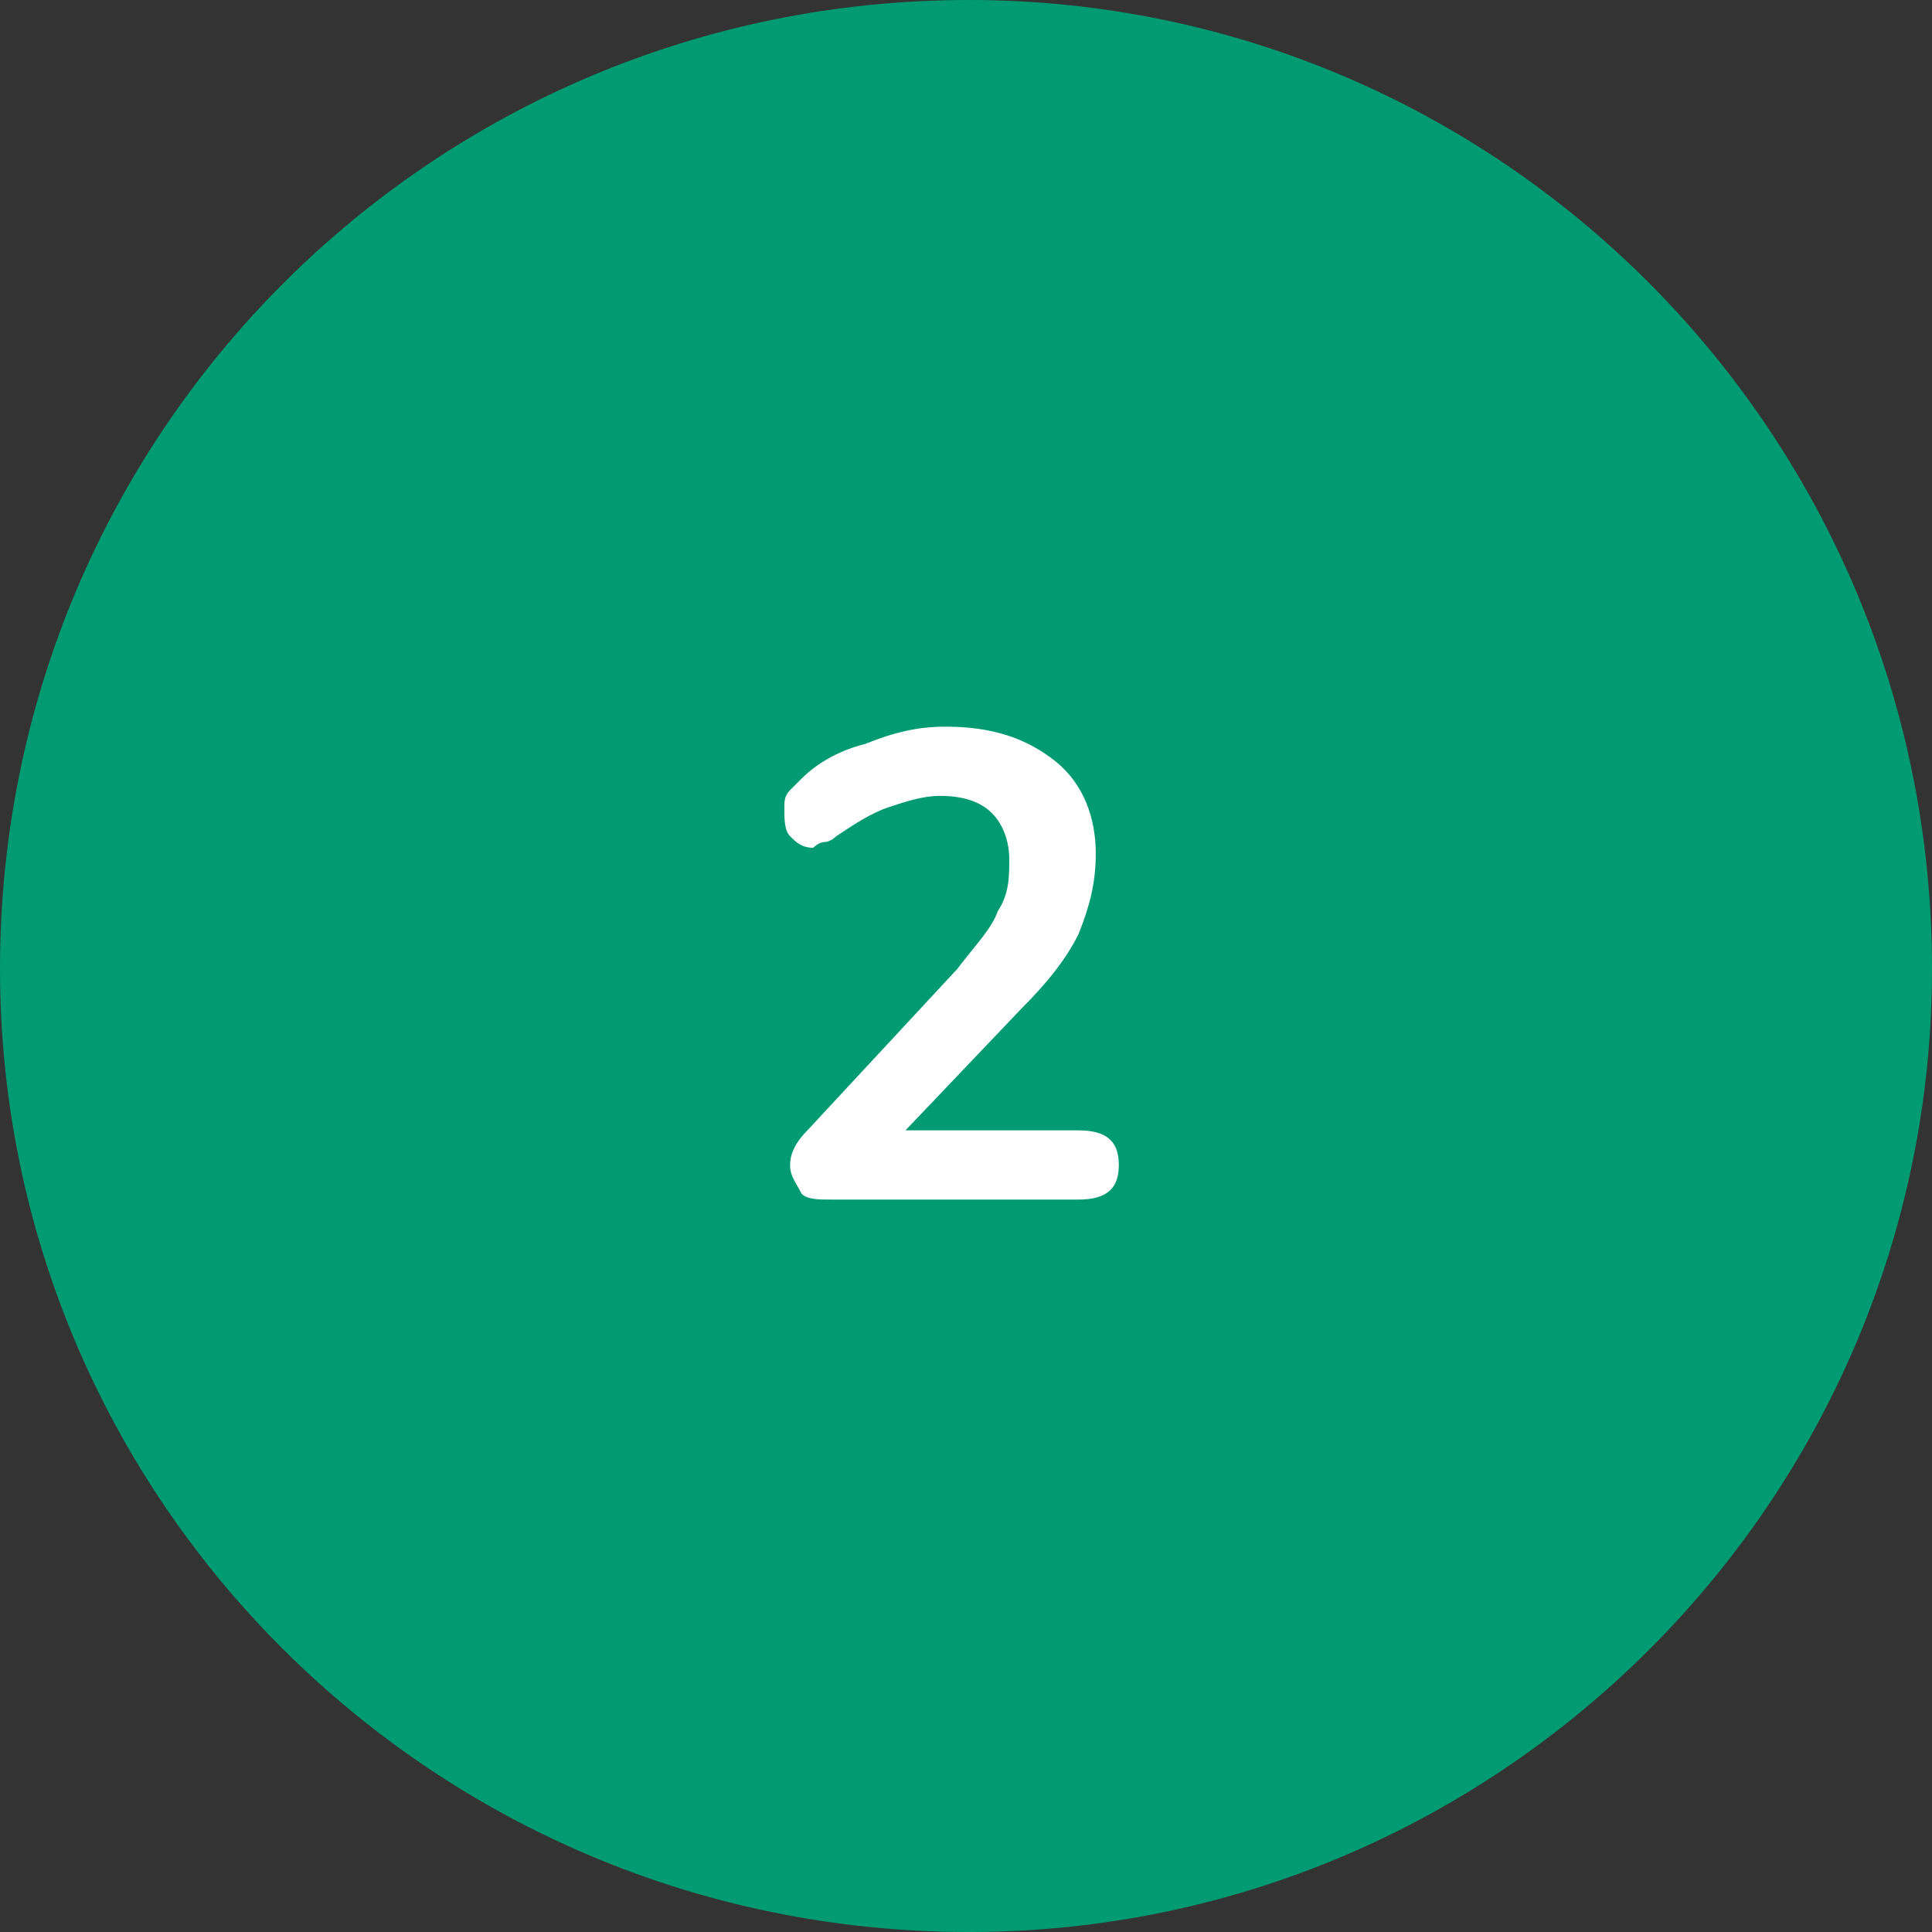
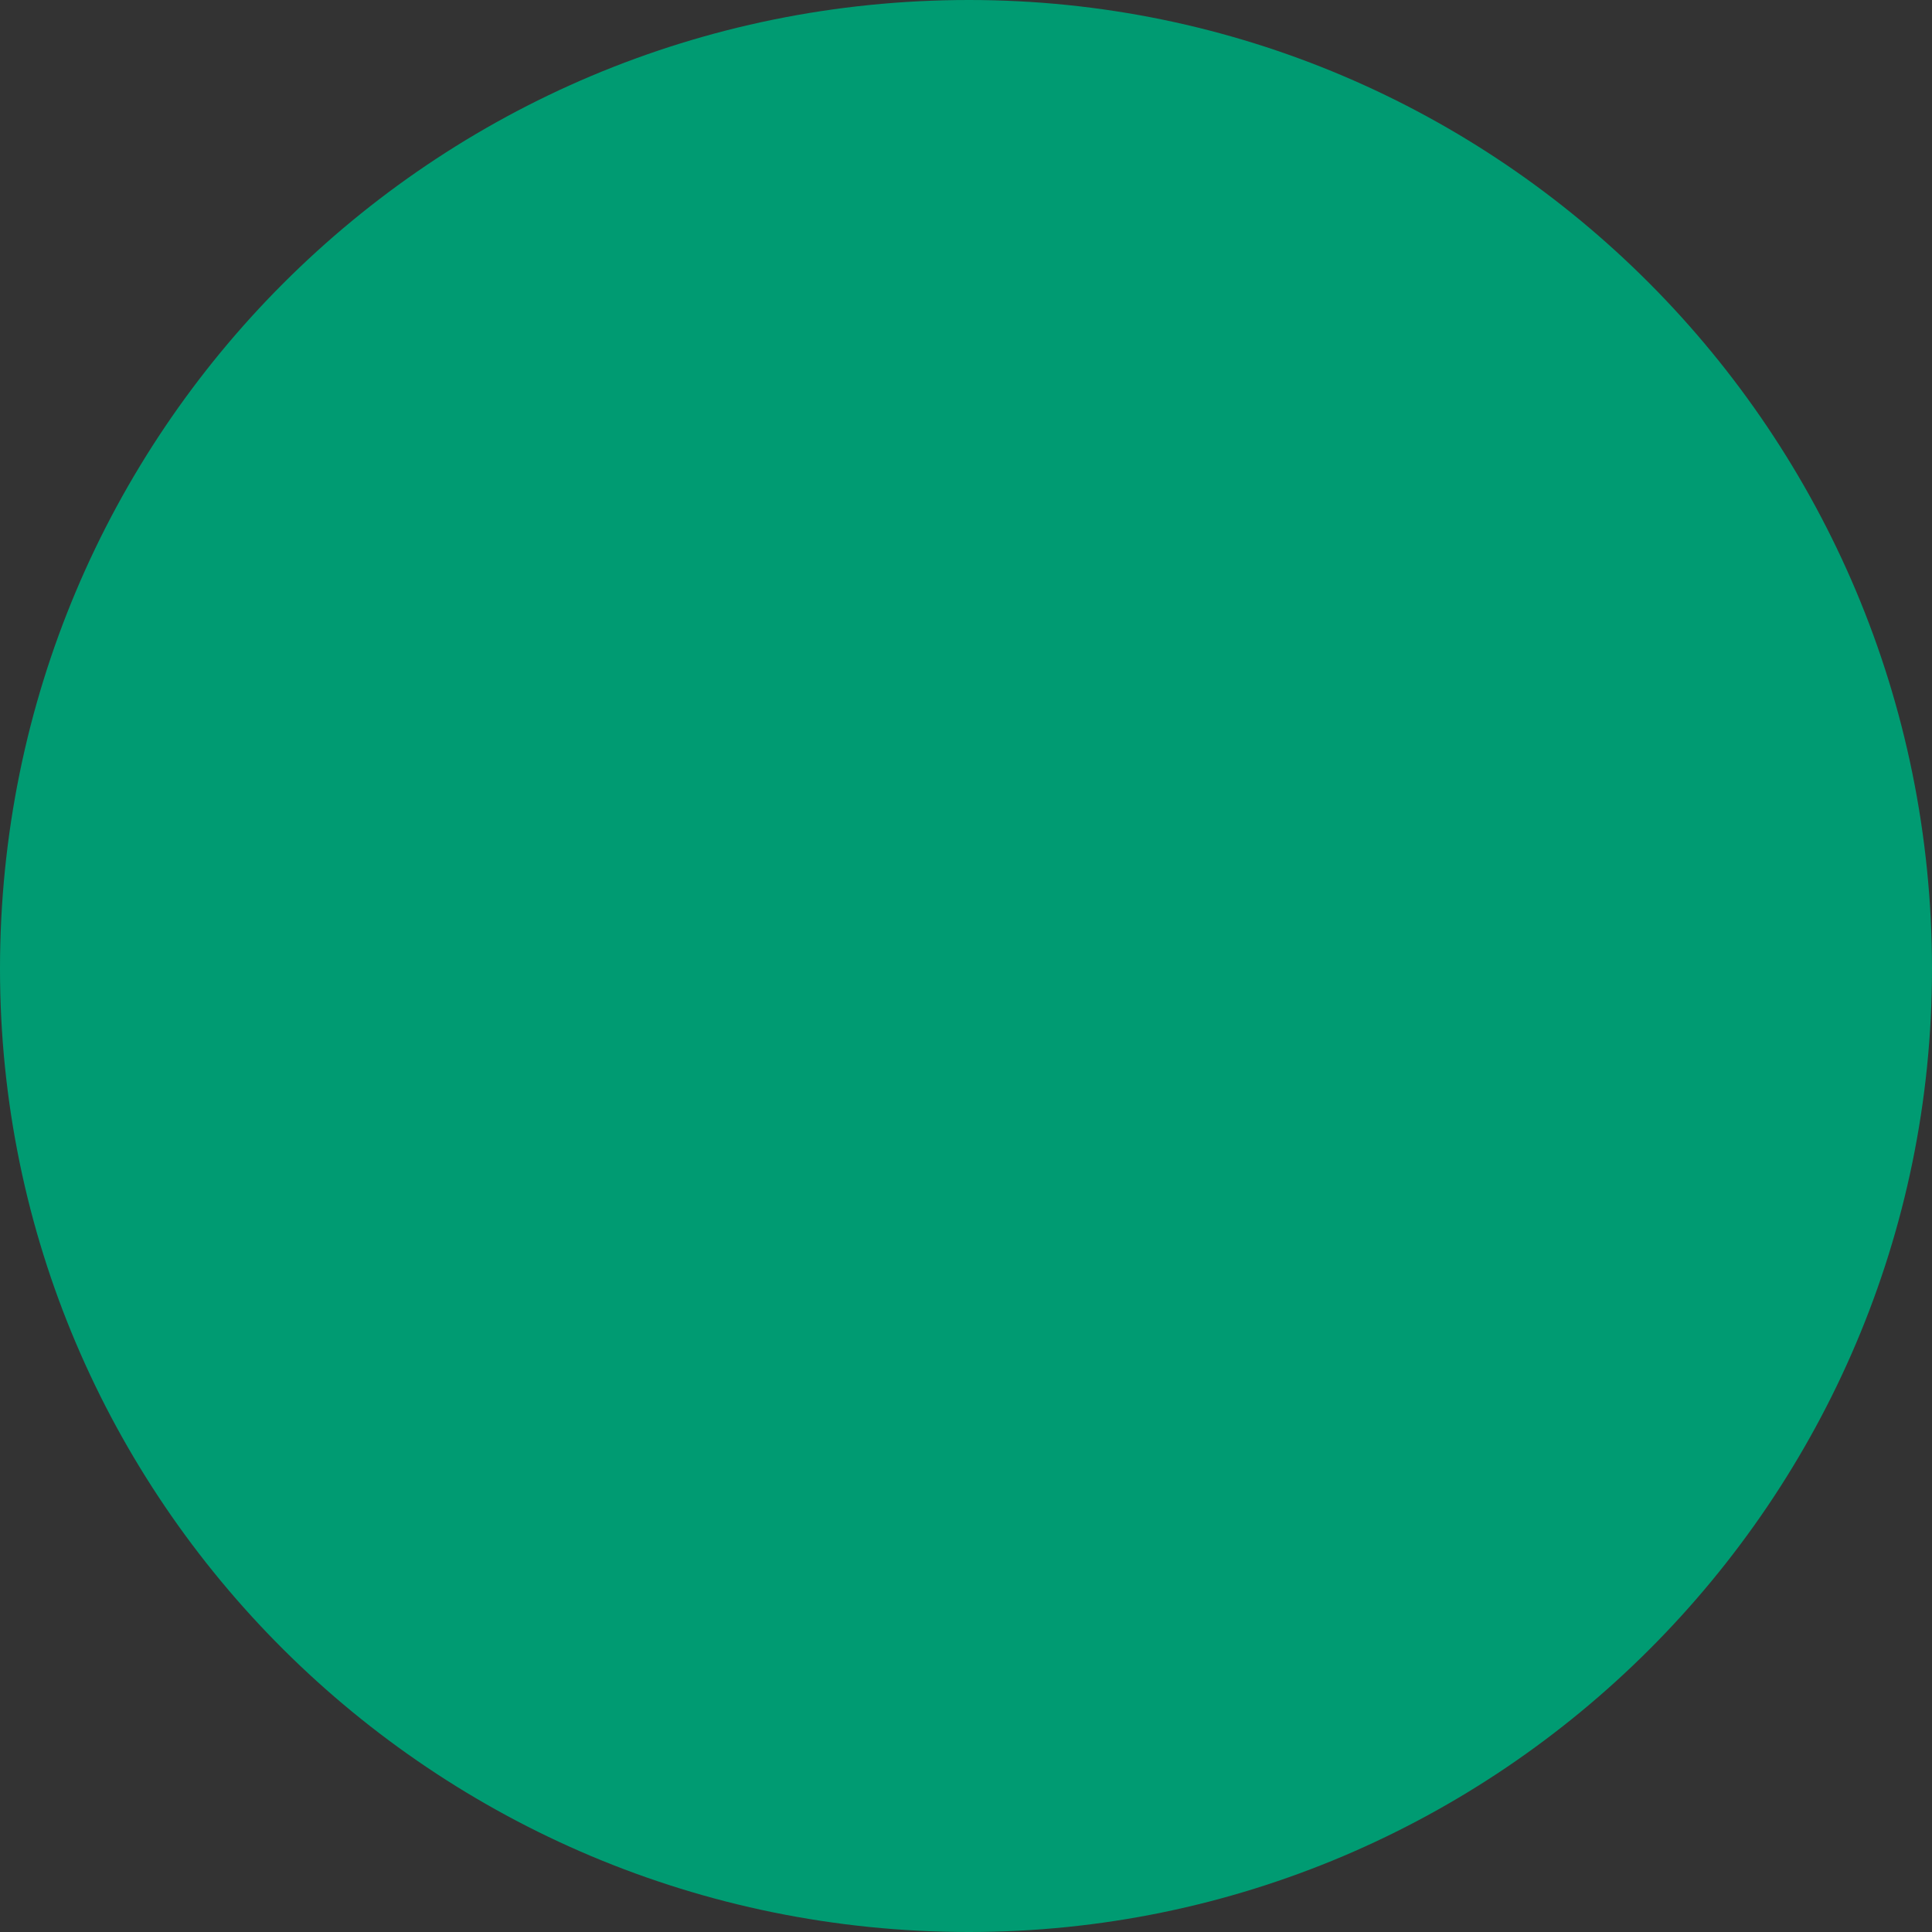
<svg xmlns="http://www.w3.org/2000/svg" xml:space="preserve" width="288px" height="288px" version="1.1" style="shape-rendering:geometricPrecision; text-rendering:geometricPrecision; image-rendering:optimizeQuality; fill-rule:evenodd; clip-rule:evenodd" viewBox="0 0 335 335">
  <rect x="0" y="0" width="335" height="335" fill="#333333" stroke="none" />
  <defs>
    <style type="text/css">
   
    .fil0 {fill:#009B72}
    .fil1 {fill:white;fill-rule:nonzero}
   
  </style>
  </defs>
  <g id="Слой_x0020_1">
    <path class="fil0" d="M168 0c92,0 167,75 167,168 0,92 -75,167 -167,167 -93,0 -168,-75 -168,-167 0,-93 75,-168 168,-168z" />
-     <path class="fil1" d="M187 196c5,0 7,2 7,6 0,4 -2,6 -7,6l-43 0c-2,0 -4,0 -5,-1 -1,-2 -2,-3 -2,-5 0,-2 1,-4 3,-6l26 -28c3,-4 6,-7 7,-10 2,-3 2,-6 2,-9 0,-3 -1,-6 -3,-8 -2,-2 -5,-3 -9,-3 -3,0 -6,1 -9,2 -3,1 -6,3 -9,5 0,0 -1,1 -2,1 -1,0 -2,1 -2,1 -2,0 -3,-1 -4,-2 -1,-1 -1,-3 -1,-5 0,-1 0,-2 1,-3 0,0 1,-1 2,-2 3,-3 7,-5 11,-6 5,-2 9,-3 14,-3 8,0 14,2 19,6 5,4 7,10 7,16 0,5 -1,9 -3,14 -2,4 -5,8 -10,13l-20 21 30 0z" />
  </g>
</svg>